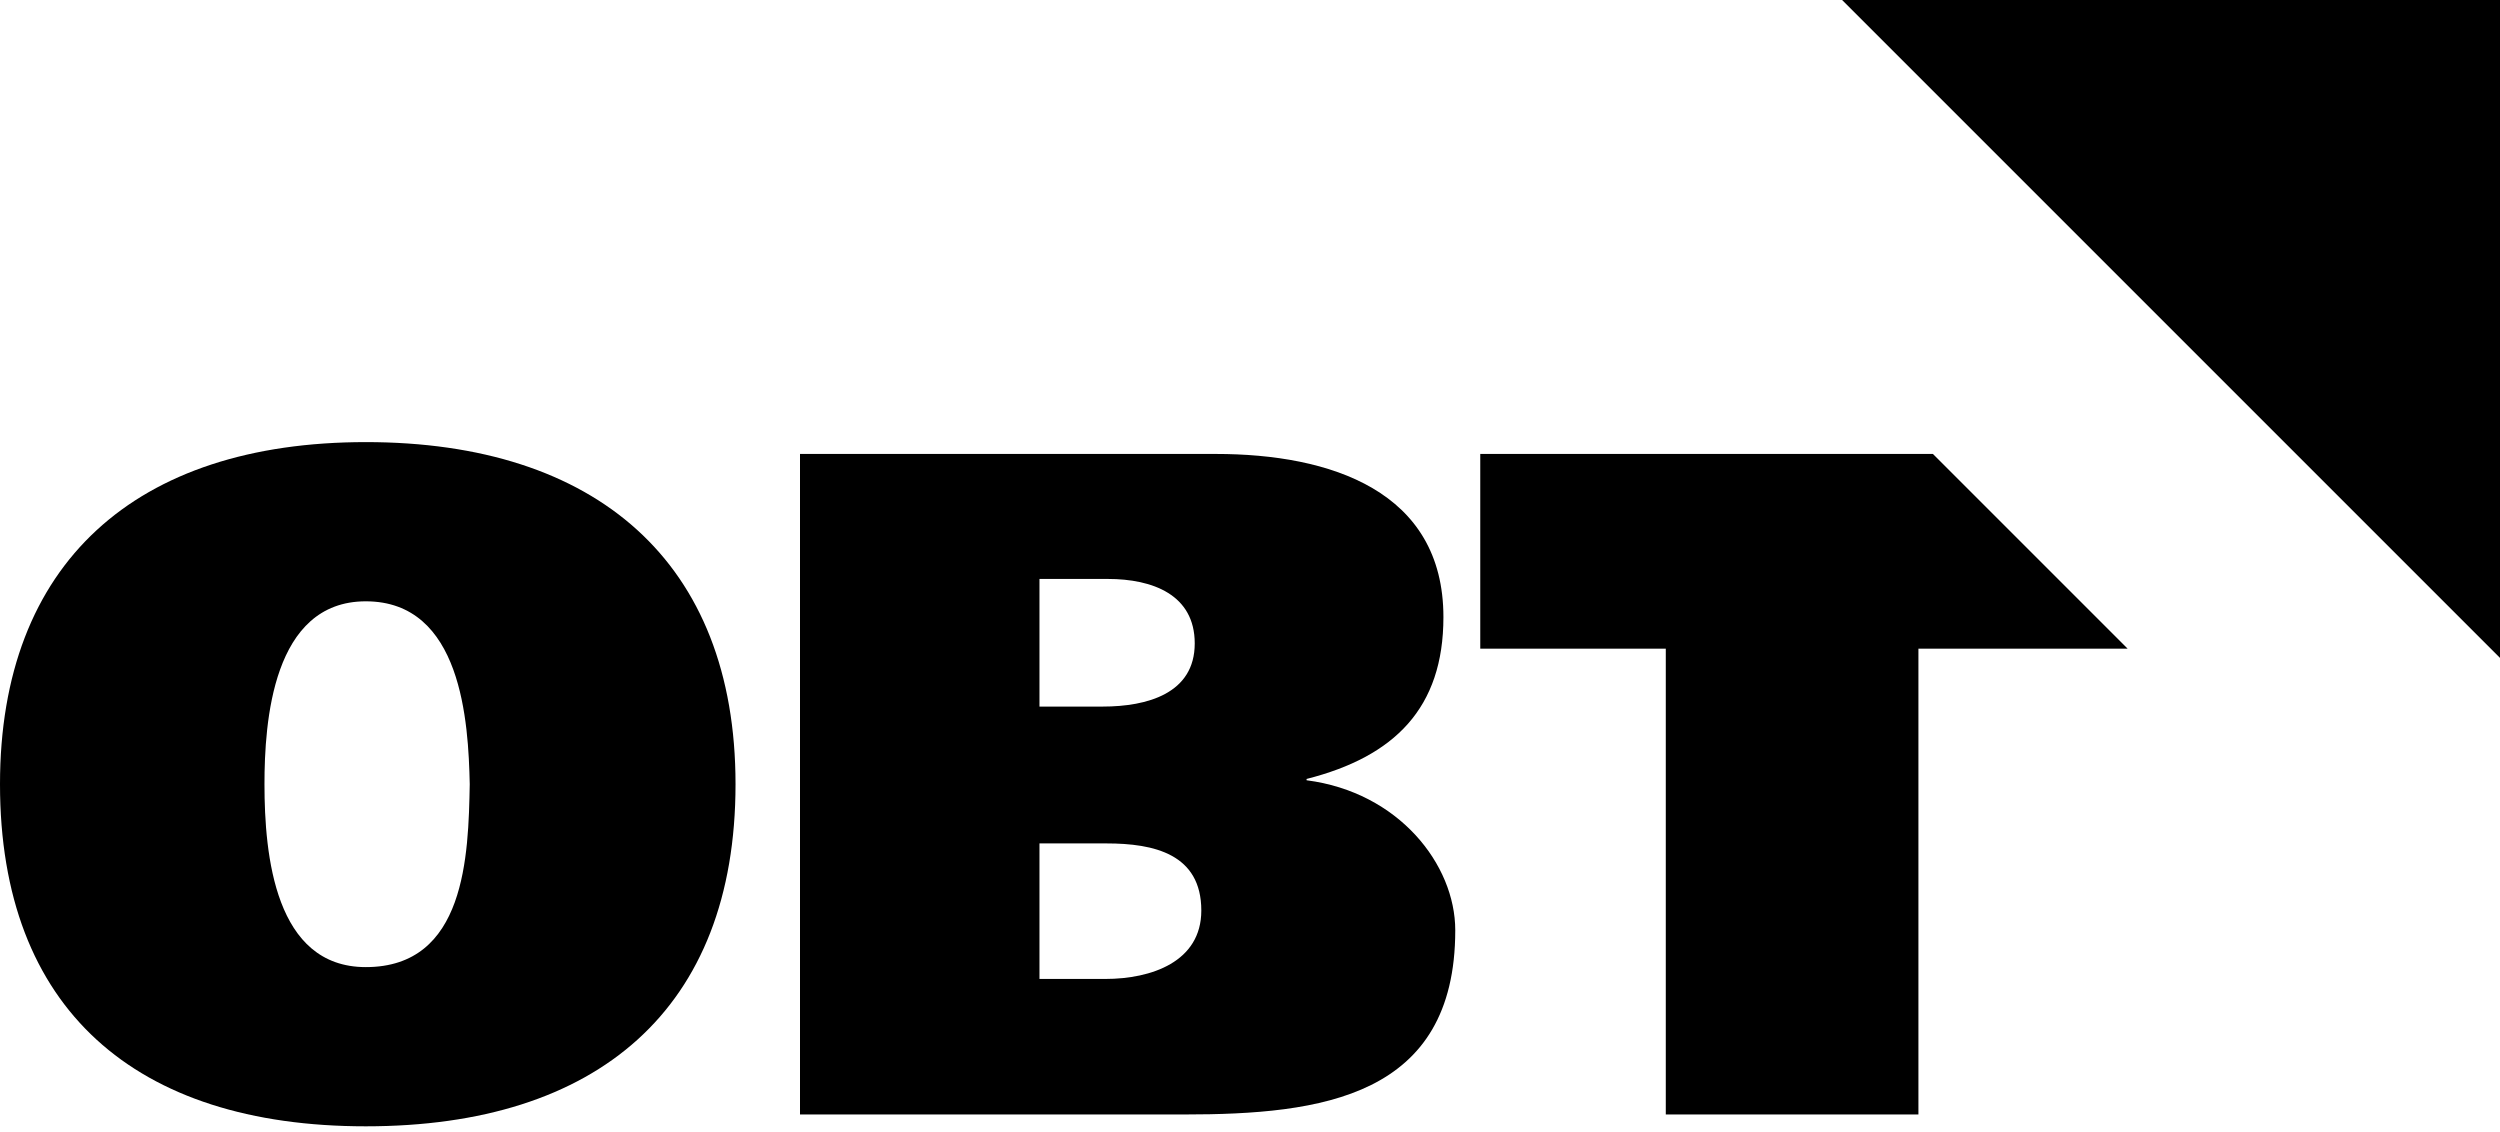
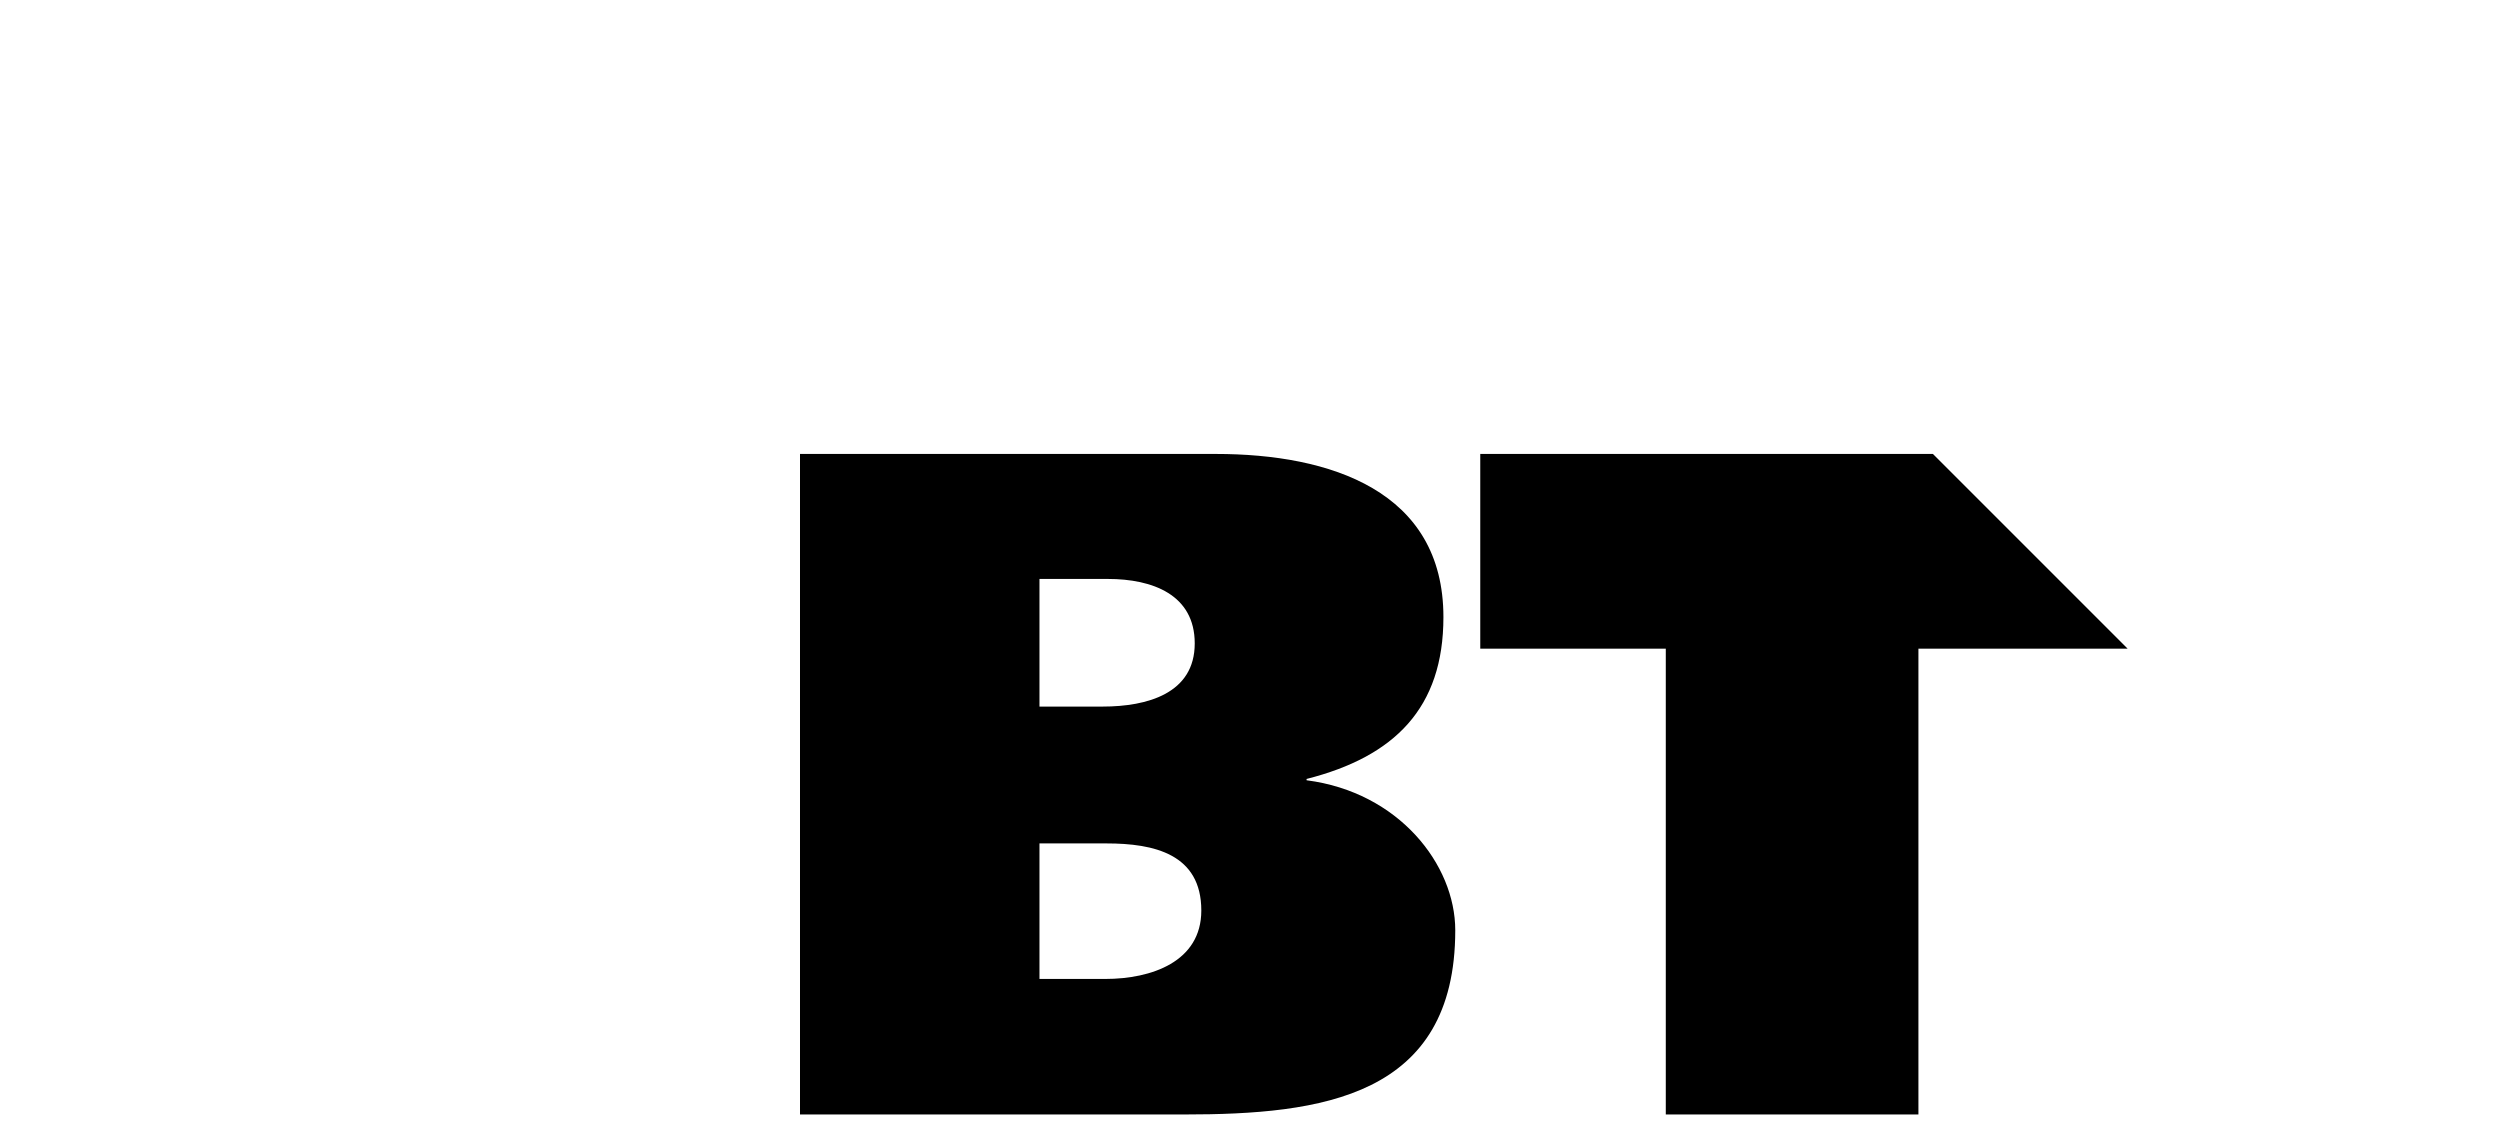
<svg xmlns="http://www.w3.org/2000/svg" version="1.1" id="Ebene_1" x="0px" y="0px" viewBox="0 0 190 86" style="enable-background:new 0 0 190 86;" xml:space="preserve">
  <g id="BT-UI-Desktop">
    <g id="BT---OBT-Gruppe" transform="translate(-829, -1017)">
      <g id="obt-gruppe-logo" transform="translate(829, 1017)">
-         <path id="Shape" d="M27.8,73.5c7.6,0,7.8-8.5,7.9-13.9c-0.1-4.7-0.6-13.9-7.9-13.9c-7.1,0-7.7,9.2-7.7,13.9     C20.1,65,20.9,73.5,27.8,73.5 M27.8,85.6C10.3,85.6,0,76.7,0,59.6c0-16.8,10.3-26,27.8-26s28.1,9.1,28.1,26     C55.9,76.7,45.4,85.6,27.8,85.6" />
        <path id="Shape_00000054971518942602802870000007853226119759853219_" d="M79,53.7h4.8c3.4,0,7-1,7-4.8c0-3.7-3.2-4.9-6.6-4.9H79     L79,53.7z M79,74.4h5c3.5,0,7.3-1.3,7.3-5.2c0-4.3-3.6-5.1-7.2-5.1H79L79,74.4z M60.8,34.5h31.6c8.7,0,17.3,2.8,17.3,12.4     c0,6.9-3.7,10.6-10.4,12.3v0.1c7,0.9,11.3,6.4,11.3,11.4c0,12.7-10.2,14-20.6,14H60.8V34.5z" />
        <polygon id="Path" points="112.5,34.5 112.5,49.3 126.6,49.3 126.6,84.7 145.8,84.7 145.8,49.3 161.7,49.3 146.9,34.5    " />
-         <polygon id="Path_00000063601344466788394580000001915876294687096203_" points="190,50 190,0 140,0    " />
      </g>
    </g>
  </g>
</svg>